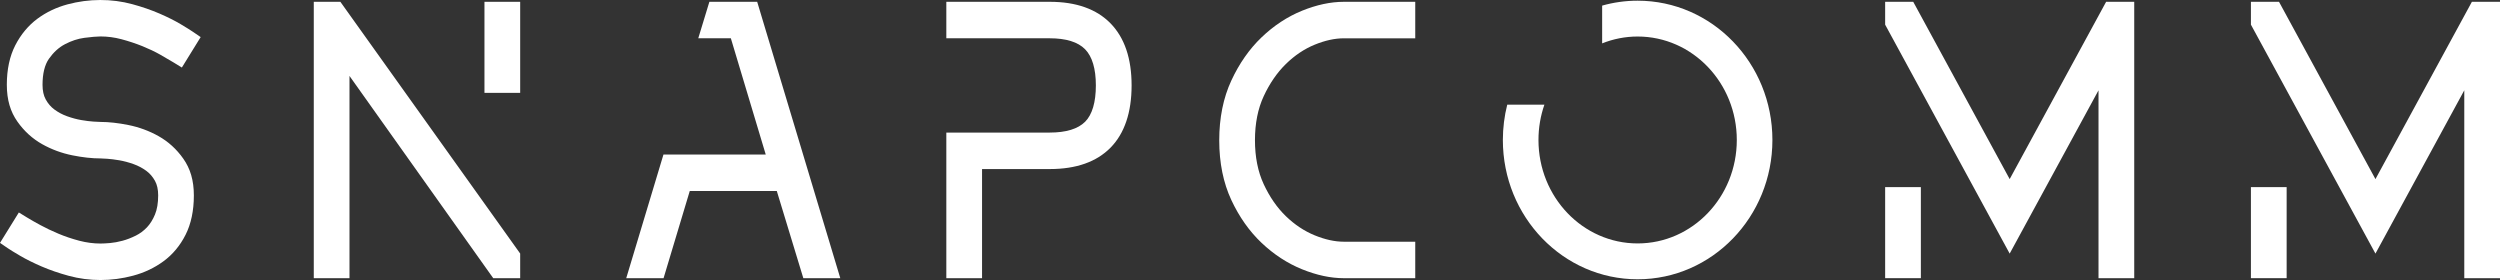
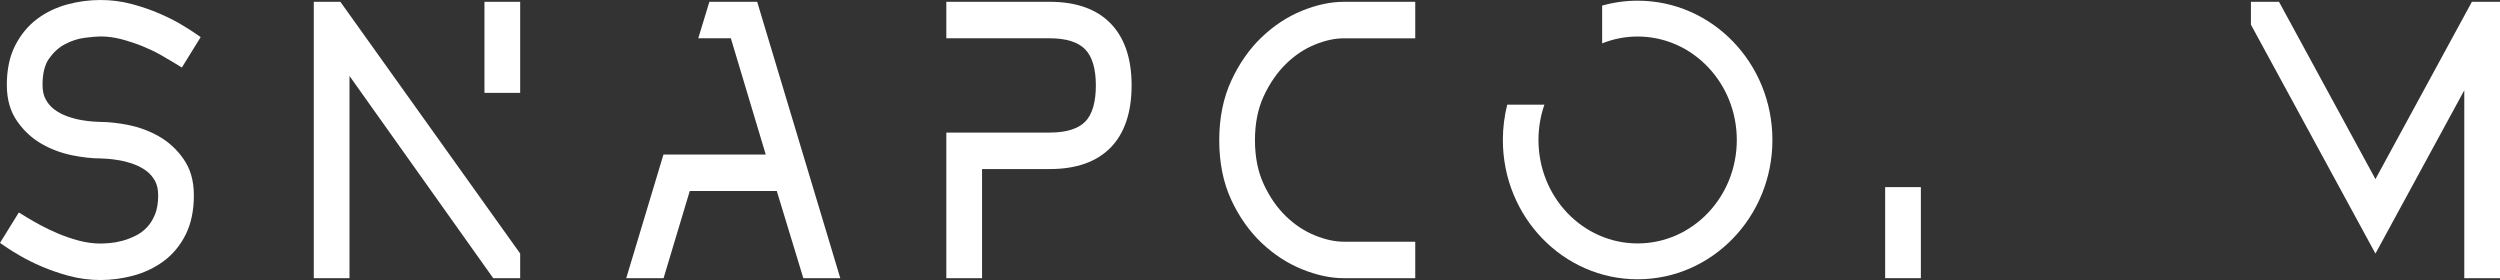
<svg xmlns="http://www.w3.org/2000/svg" width="250" height="28" viewBox="0 0 250 28" fill="none">
  <rect x="0" y="0" width="250" height="28" fill="#333333" stroke="none" />
  <g clip-path="url(#clip0_5_29)">
    <path d="M6.498 4.419C7.145 4.081 7.797 3.868 8.435 3.784C9.146 3.693 9.689 3.645 10.05 3.645C10.751 3.645 11.458 3.738 12.151 3.924C12.884 4.12 13.589 4.354 14.244 4.618C14.894 4.882 15.491 5.166 16.014 5.461C16.569 5.775 17.023 6.04 17.365 6.25L18.186 6.753L20.067 3.709L19.273 3.168C19.038 3.007 18.647 2.764 18.077 2.424C17.495 2.076 16.782 1.718 15.956 1.359C15.127 1.001 14.209 0.683 13.226 0.417C11.159 -0.144 8.895 -0.138 6.756 0.435C5.638 0.735 4.624 1.22 3.739 1.875C2.832 2.55 2.087 3.442 1.53 4.525C0.968 5.617 0.683 6.945 0.683 8.47C0.683 9.996 1.041 11.169 1.746 12.168C2.415 13.116 3.247 13.873 4.221 14.419C5.154 14.943 6.166 15.316 7.228 15.531C8.251 15.738 9.203 15.843 10.053 15.843C10.115 15.843 10.283 15.849 10.725 15.877C11.061 15.9 11.469 15.951 11.936 16.03C12.381 16.107 12.859 16.234 13.354 16.41C13.812 16.573 14.242 16.8 14.629 17.083C14.982 17.343 15.266 17.67 15.497 18.084C15.71 18.466 15.817 18.954 15.817 19.531C15.817 20.296 15.71 20.941 15.499 21.448C15.285 21.966 15.013 22.399 14.695 22.735C14.369 23.077 13.995 23.355 13.587 23.559C13.132 23.785 12.681 23.961 12.245 24.076C11.8 24.195 11.386 24.271 11.012 24.303C10.613 24.337 10.29 24.354 10.055 24.354C9.351 24.354 8.638 24.259 7.933 24.075C7.194 23.88 6.489 23.643 5.84 23.368C5.176 23.088 4.572 22.8 4.042 22.512C3.501 22.219 3.052 21.963 2.705 21.75L1.884 21.247L0 24.289L0.795 24.831C1.03 24.991 1.429 25.236 2.015 25.579C2.608 25.927 3.325 26.284 4.146 26.64C4.97 26.998 5.89 27.314 6.878 27.583C7.9 27.86 8.968 28.002 10.052 28.002C11.136 28.002 12.232 27.856 13.311 27.567C14.427 27.27 15.445 26.788 16.338 26.134C17.262 25.459 18.008 24.567 18.557 23.478C19.107 22.389 19.386 21.067 19.386 19.549C19.386 18.031 19.029 16.858 18.324 15.859C17.657 14.914 16.826 14.158 15.855 13.614C14.924 13.092 13.915 12.718 12.854 12.505C11.829 12.298 10.88 12.193 10.036 12.193C9.99 12.193 9.832 12.19 9.346 12.159C9.005 12.138 8.594 12.085 8.124 12.006C7.679 11.929 7.204 11.802 6.709 11.625C6.252 11.463 5.826 11.235 5.439 10.95C5.086 10.69 4.804 10.362 4.574 9.946C4.361 9.562 4.253 9.072 4.253 8.49C4.253 7.362 4.469 6.481 4.895 5.875C5.351 5.227 5.89 4.737 6.498 4.42V4.419Z" fill="white" />
    <path d="M52.018 0.181H48.446V9.286H52.018V0.181Z" fill="white" />
    <path d="M31.378 0.181V27.817H34.949V7.594L49.322 27.817H52.018V25.355L34.038 0.181H31.378Z" fill="white" />
    <path d="M70.938 0.181L69.826 3.829H73.085L76.574 15.453H66.346L62.624 27.817H66.357L68.976 19.101H77.68L80.332 27.817H84.028L75.718 0.181H70.938Z" fill="white" />
    <path d="M111.06 2.344C109.664 0.909 107.623 0.181 104.992 0.181H94.633V3.829H104.972C106.605 3.829 107.796 4.198 108.51 4.927C109.224 5.658 109.586 6.874 109.586 8.542C109.586 10.21 109.227 11.454 108.516 12.171C107.8 12.891 106.608 13.257 104.972 13.257H94.633V27.819H98.205V16.905H104.991C107.621 16.905 109.661 16.185 111.057 14.763C112.452 13.341 113.16 11.248 113.16 8.542C113.16 5.836 112.453 3.778 111.061 2.344H111.06Z" fill="white" />
    <path d="M130.196 1.077C128.737 1.669 127.38 2.563 126.16 3.73C124.939 4.897 123.92 6.355 123.13 8.061C122.329 9.787 121.924 11.797 121.924 14.037C121.924 16.276 122.331 18.283 123.131 19.998C123.921 21.691 124.942 23.137 126.164 24.292C127.382 25.445 128.739 26.331 130.197 26.923C131.657 27.517 133.064 27.819 134.379 27.819H141.525V24.171H134.379C133.48 24.171 132.499 23.955 131.462 23.53C130.423 23.104 129.454 22.459 128.58 21.612C127.705 20.763 126.961 19.689 126.37 18.417C125.789 17.169 125.496 15.69 125.496 14.019C125.496 12.348 125.789 10.869 126.37 9.621C126.961 8.347 127.706 7.266 128.584 6.403C129.458 5.547 130.426 4.896 131.462 4.471C132.5 4.045 133.481 3.831 134.379 3.831H141.525V0.181H134.379C133.064 0.181 131.657 0.483 130.197 1.075L130.196 1.077Z" fill="white" />
    <path d="M192.086 18.712H188.515V27.817H192.086V18.712Z" fill="white" />
-     <path d="M200.968 17.91L191.324 0.181H188.515V2.466L200.968 25.36L209.851 9.031V27.817H213.423V0.181H210.612L200.968 17.91Z" fill="white" />
    <path d="M247.189 0.181L237.545 17.91L227.901 0.181H225.092V2.466L237.545 25.36L246.428 9.031V27.817H250V0.181H247.189Z" fill="white" />
-     <path d="M228.664 18.712H225.092V27.817H228.664V18.712Z" fill="white" />
+     <path d="M228.664 18.712V27.817H228.664V18.712Z" fill="white" />
    <path d="M163.763 0.069C162.534 0.069 161.346 0.241 160.215 0.561V4.338C161.317 3.897 162.514 3.652 163.763 3.652C169.24 3.652 173.68 8.284 173.68 13.998C173.68 19.711 169.24 24.343 163.763 24.343C158.287 24.343 153.847 19.711 153.847 13.998C153.847 12.759 154.057 11.569 154.44 10.468H150.724C150.439 11.596 150.286 12.778 150.286 13.998C150.286 21.691 156.32 27.928 163.763 27.928C171.207 27.928 177.241 21.691 177.241 13.998C177.241 6.304 171.207 0.069 163.763 0.069Z" fill="white" />
  </g>
  <defs>
    <clipPath id="clip0_5_29">
      <rect width="250" height="28" fill="white" />
    </clipPath>
  </defs>
</svg>